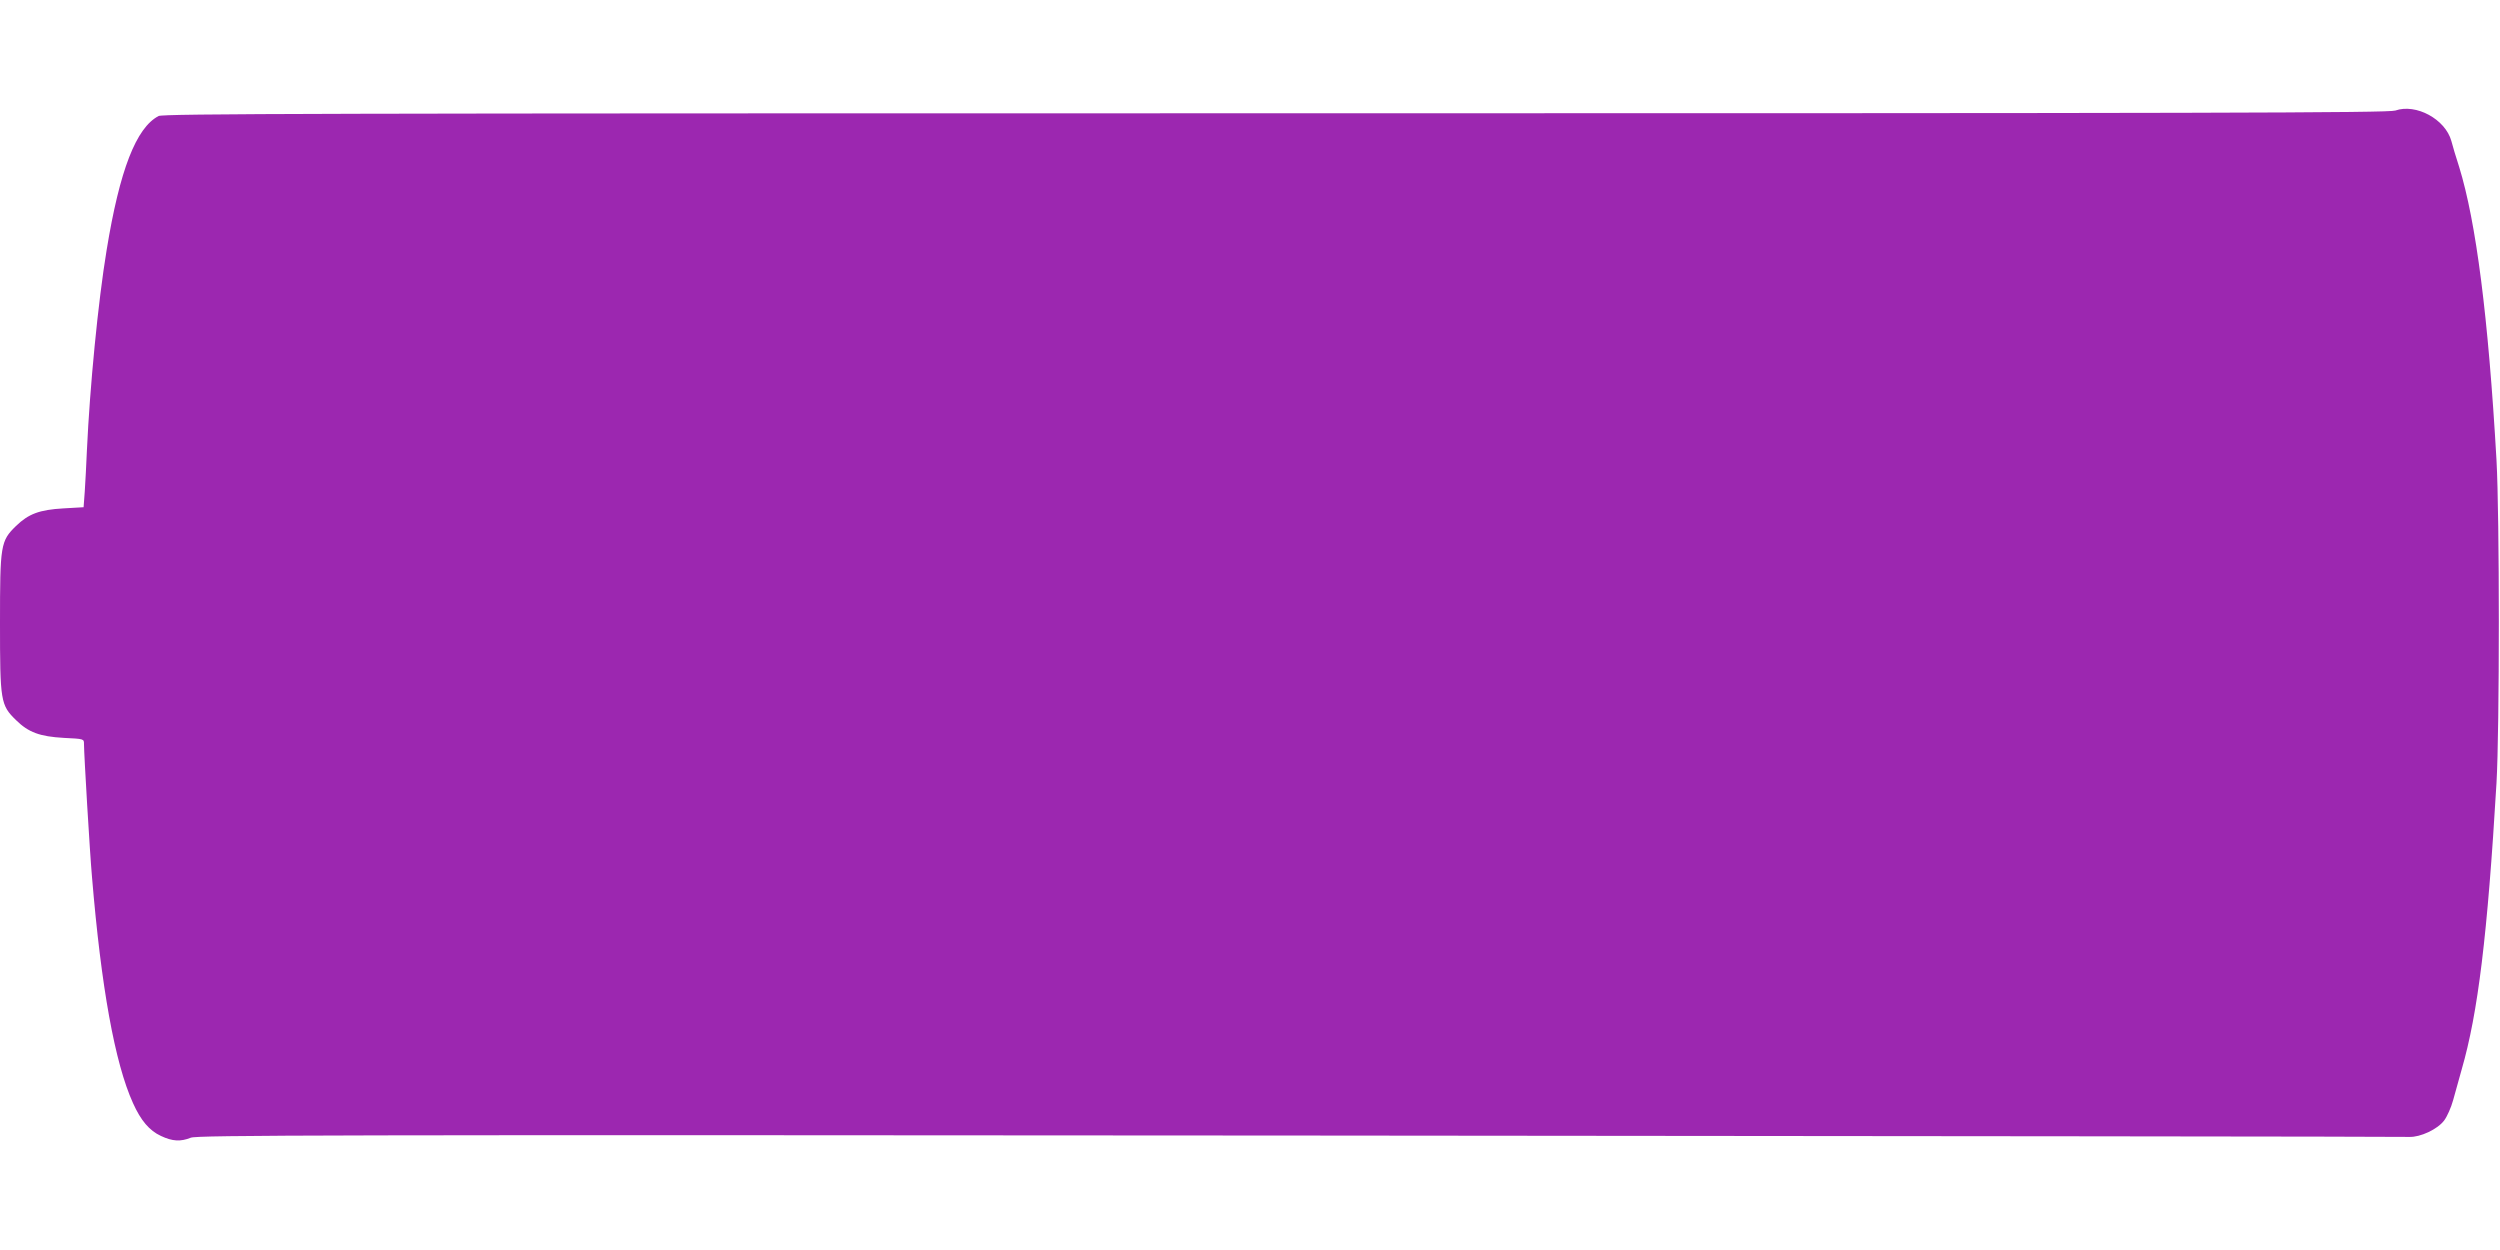
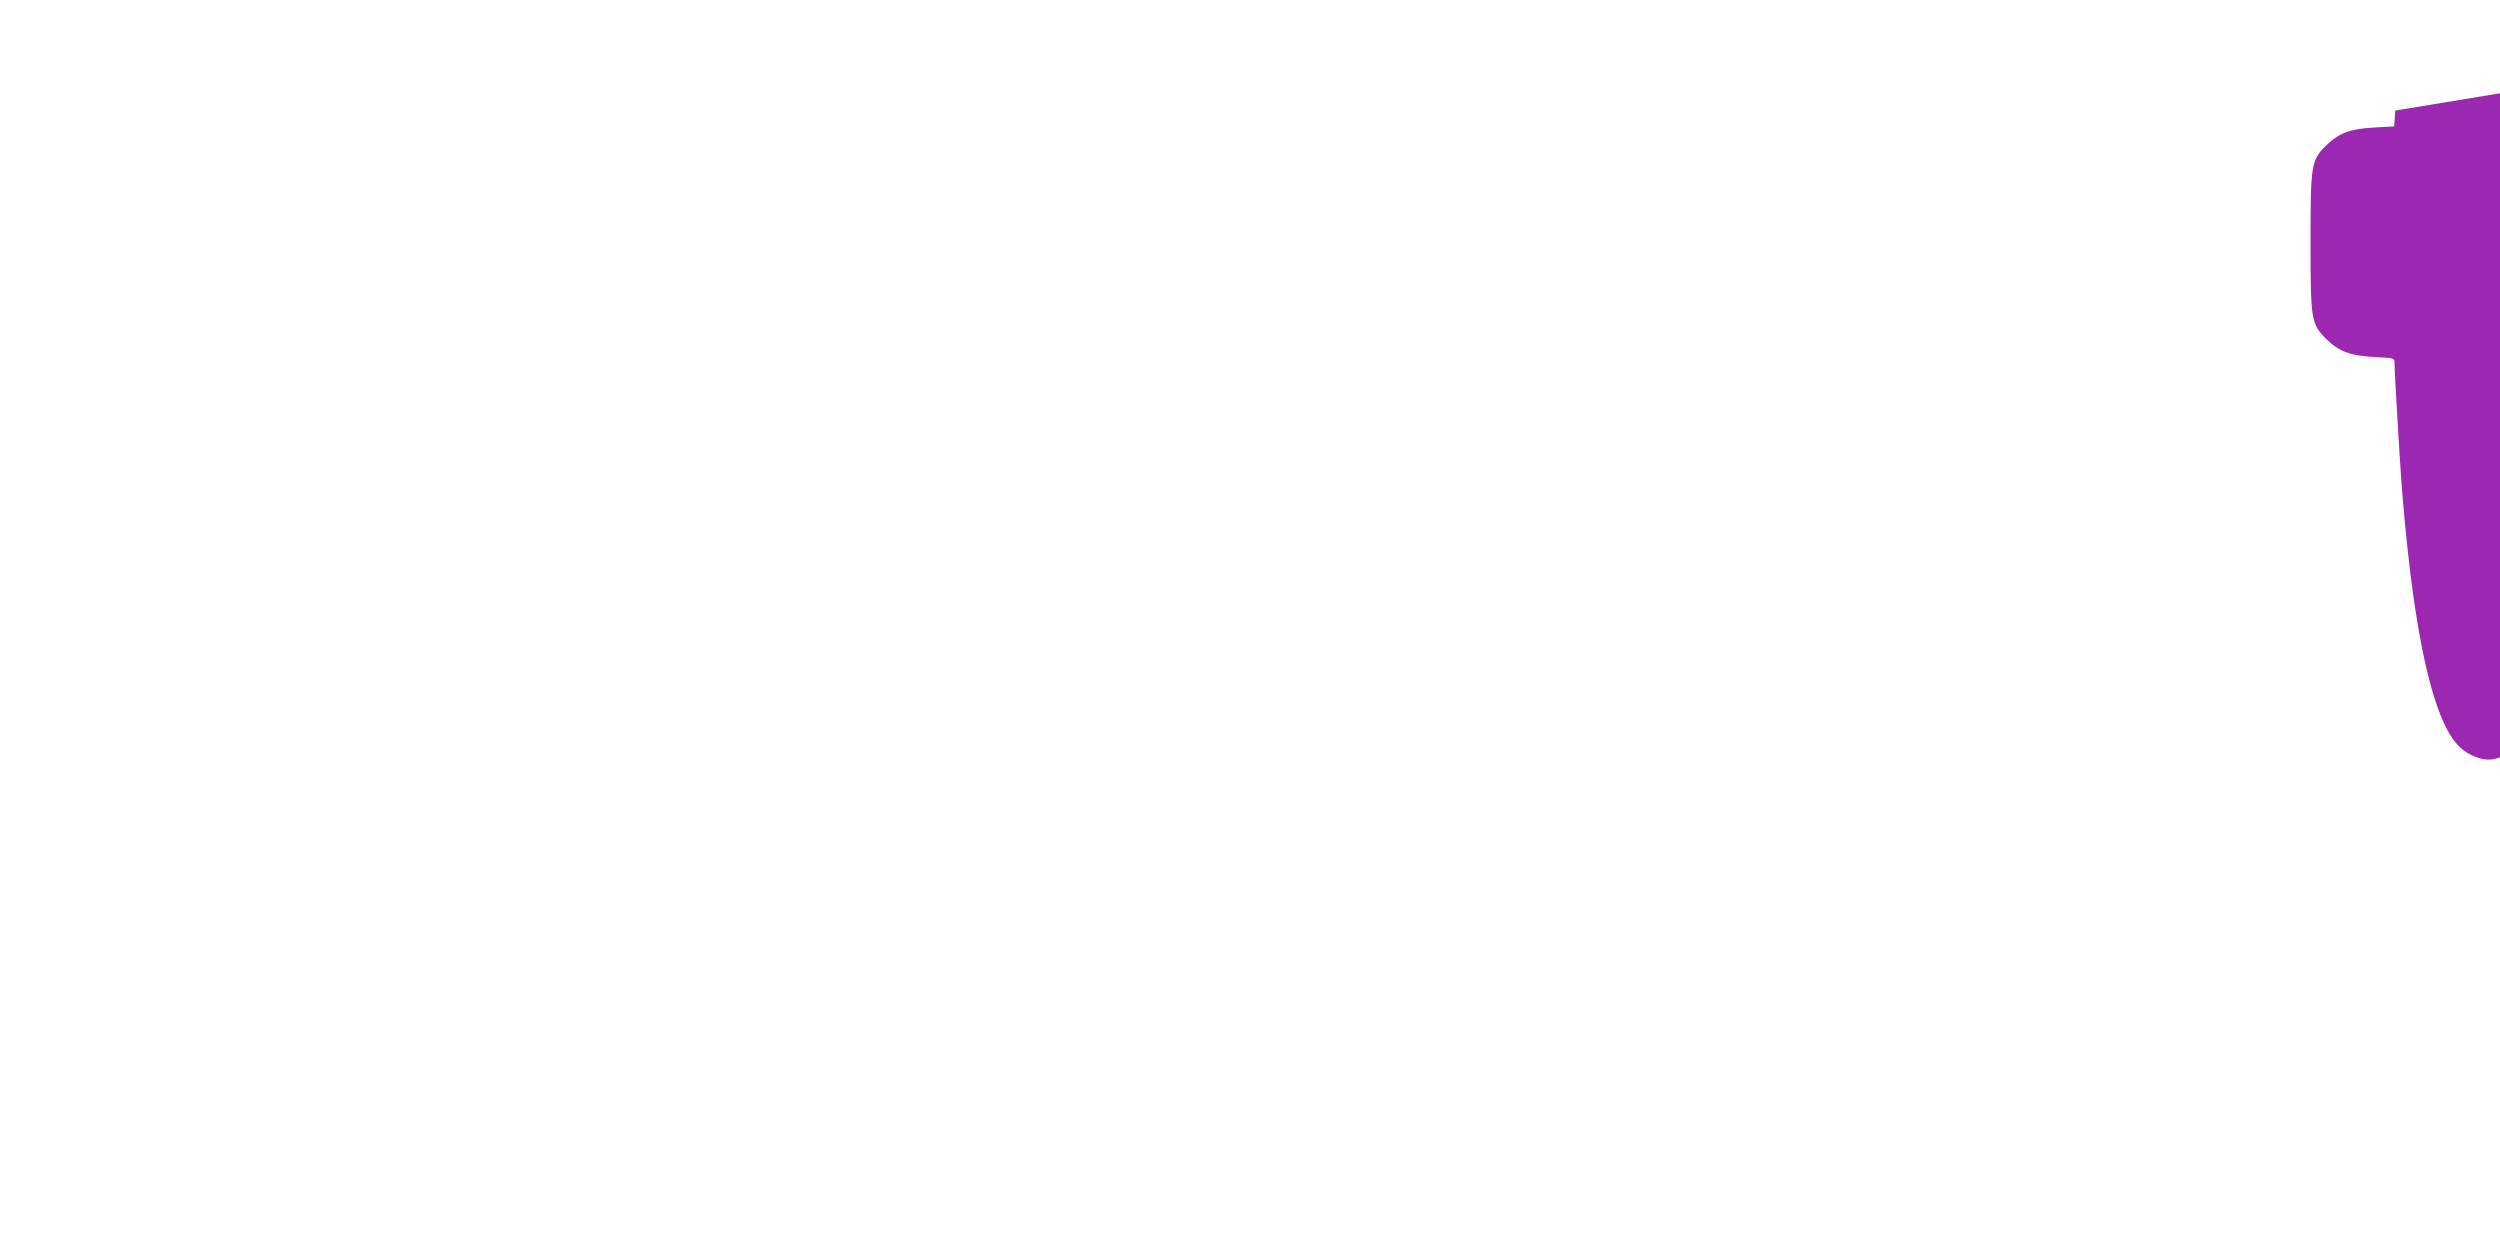
<svg xmlns="http://www.w3.org/2000/svg" version="1.0" width="1280pt" height="640pt" viewBox="0 0 1280 640" preserveAspectRatio="xMidYMid meet">
  <g transform="translate(0,640) scale(0.1,-0.1)" fill="#9c27b0" stroke="none">
-     <path d="M12264 5834 c-33 -12 -934 -14 -5732 -14 -4919 0 -5696 -2 -5720 -14 -115 -60 -199 -276 -266 -686 -44 -266 -86 -701 -101 -1025 -3 -71 -8 -166 -11 -211 l-6 -81 -104 -6 c-122 -7 -178 -28 -242 -90 -79 -77 -82 -96 -82 -497 0 -401 3 -420 82 -497 64 -63 122 -84 245 -91 103 -5 103 -5 103 -31 0 -51 30 -559 41 -681 47 -564 117 -953 210 -1158 40 -89 84 -141 143 -168 59 -28 101 -30 153 -9 34 13 672 15 5678 11 3102 -3 5659 -5 5681 -7 56 -2 144 39 178 84 15 20 36 67 46 104 10 37 30 109 44 158 83 287 132 686 178 1465 16 277 16 1369 0 1655 -42 733 -104 1217 -191 1500 -16 49 -34 109 -40 133 -31 112 -181 193 -287 156z" />
+     <path d="M12264 5834 l-6 -81 -104 -6 c-122 -7 -178 -28 -242 -90 -79 -77 -82 -96 -82 -497 0 -401 3 -420 82 -497 64 -63 122 -84 245 -91 103 -5 103 -5 103 -31 0 -51 30 -559 41 -681 47 -564 117 -953 210 -1158 40 -89 84 -141 143 -168 59 -28 101 -30 153 -9 34 13 672 15 5678 11 3102 -3 5659 -5 5681 -7 56 -2 144 39 178 84 15 20 36 67 46 104 10 37 30 109 44 158 83 287 132 686 178 1465 16 277 16 1369 0 1655 -42 733 -104 1217 -191 1500 -16 49 -34 109 -40 133 -31 112 -181 193 -287 156z" />
  </g>
</svg>